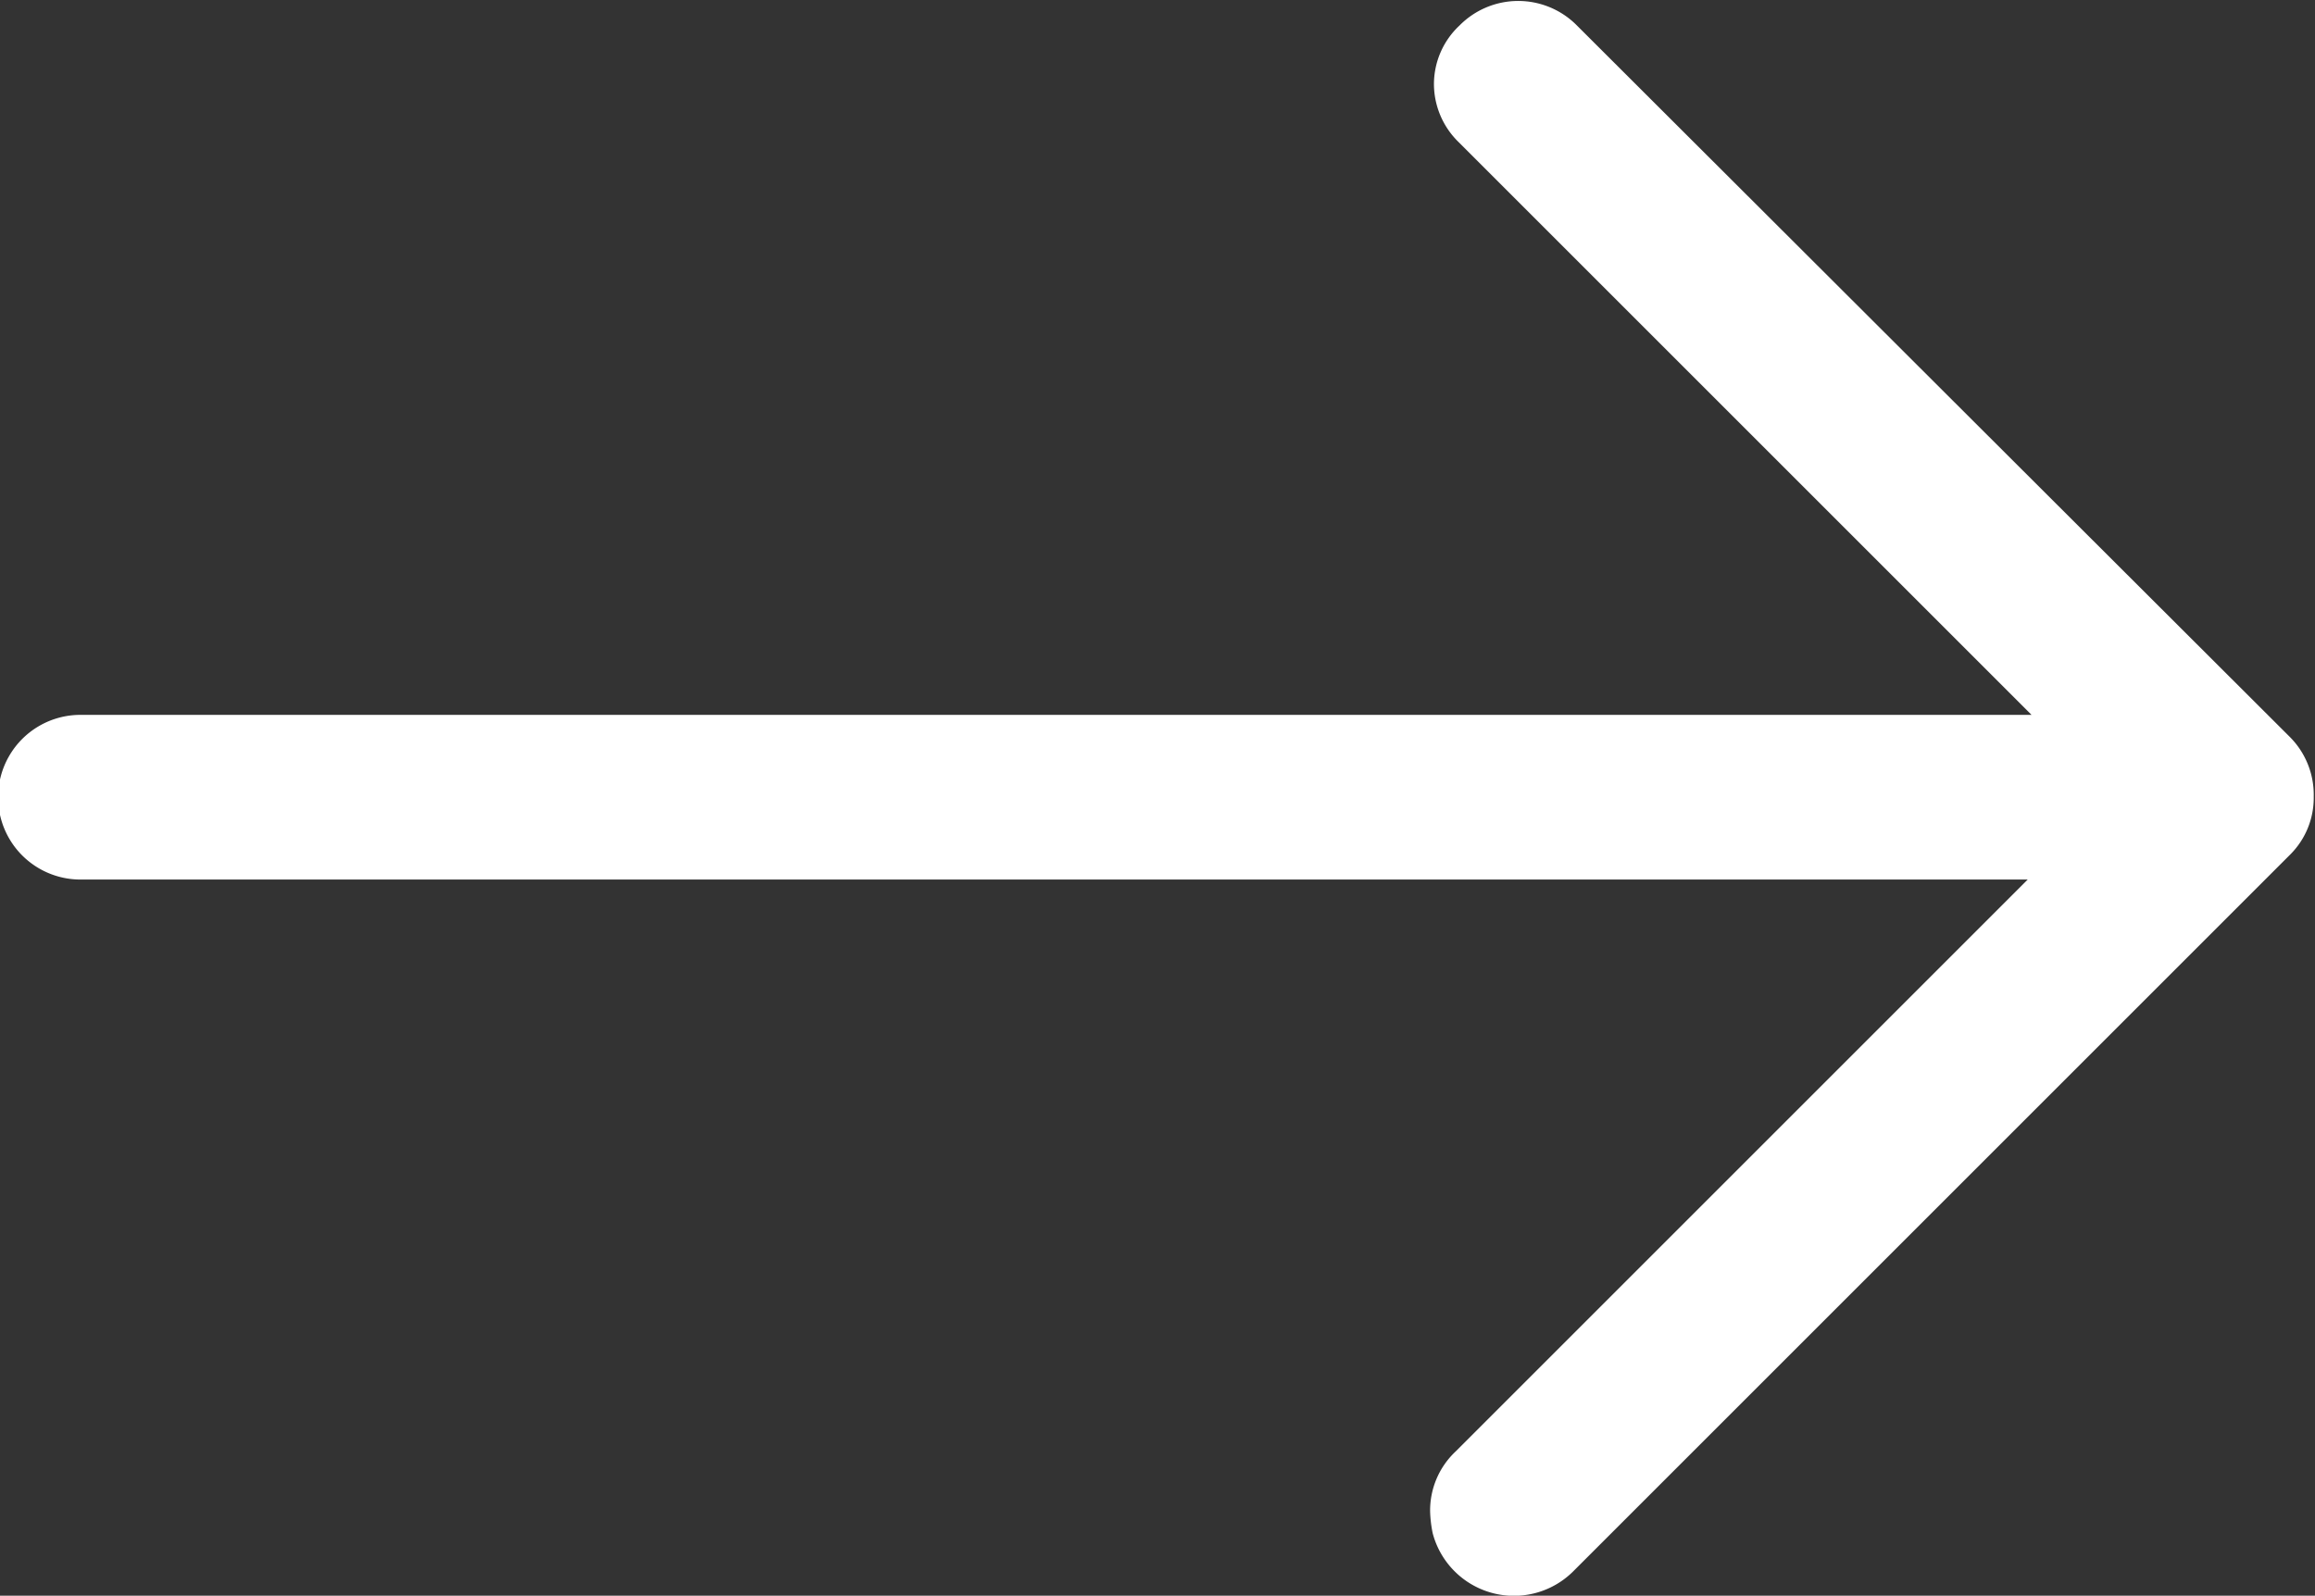
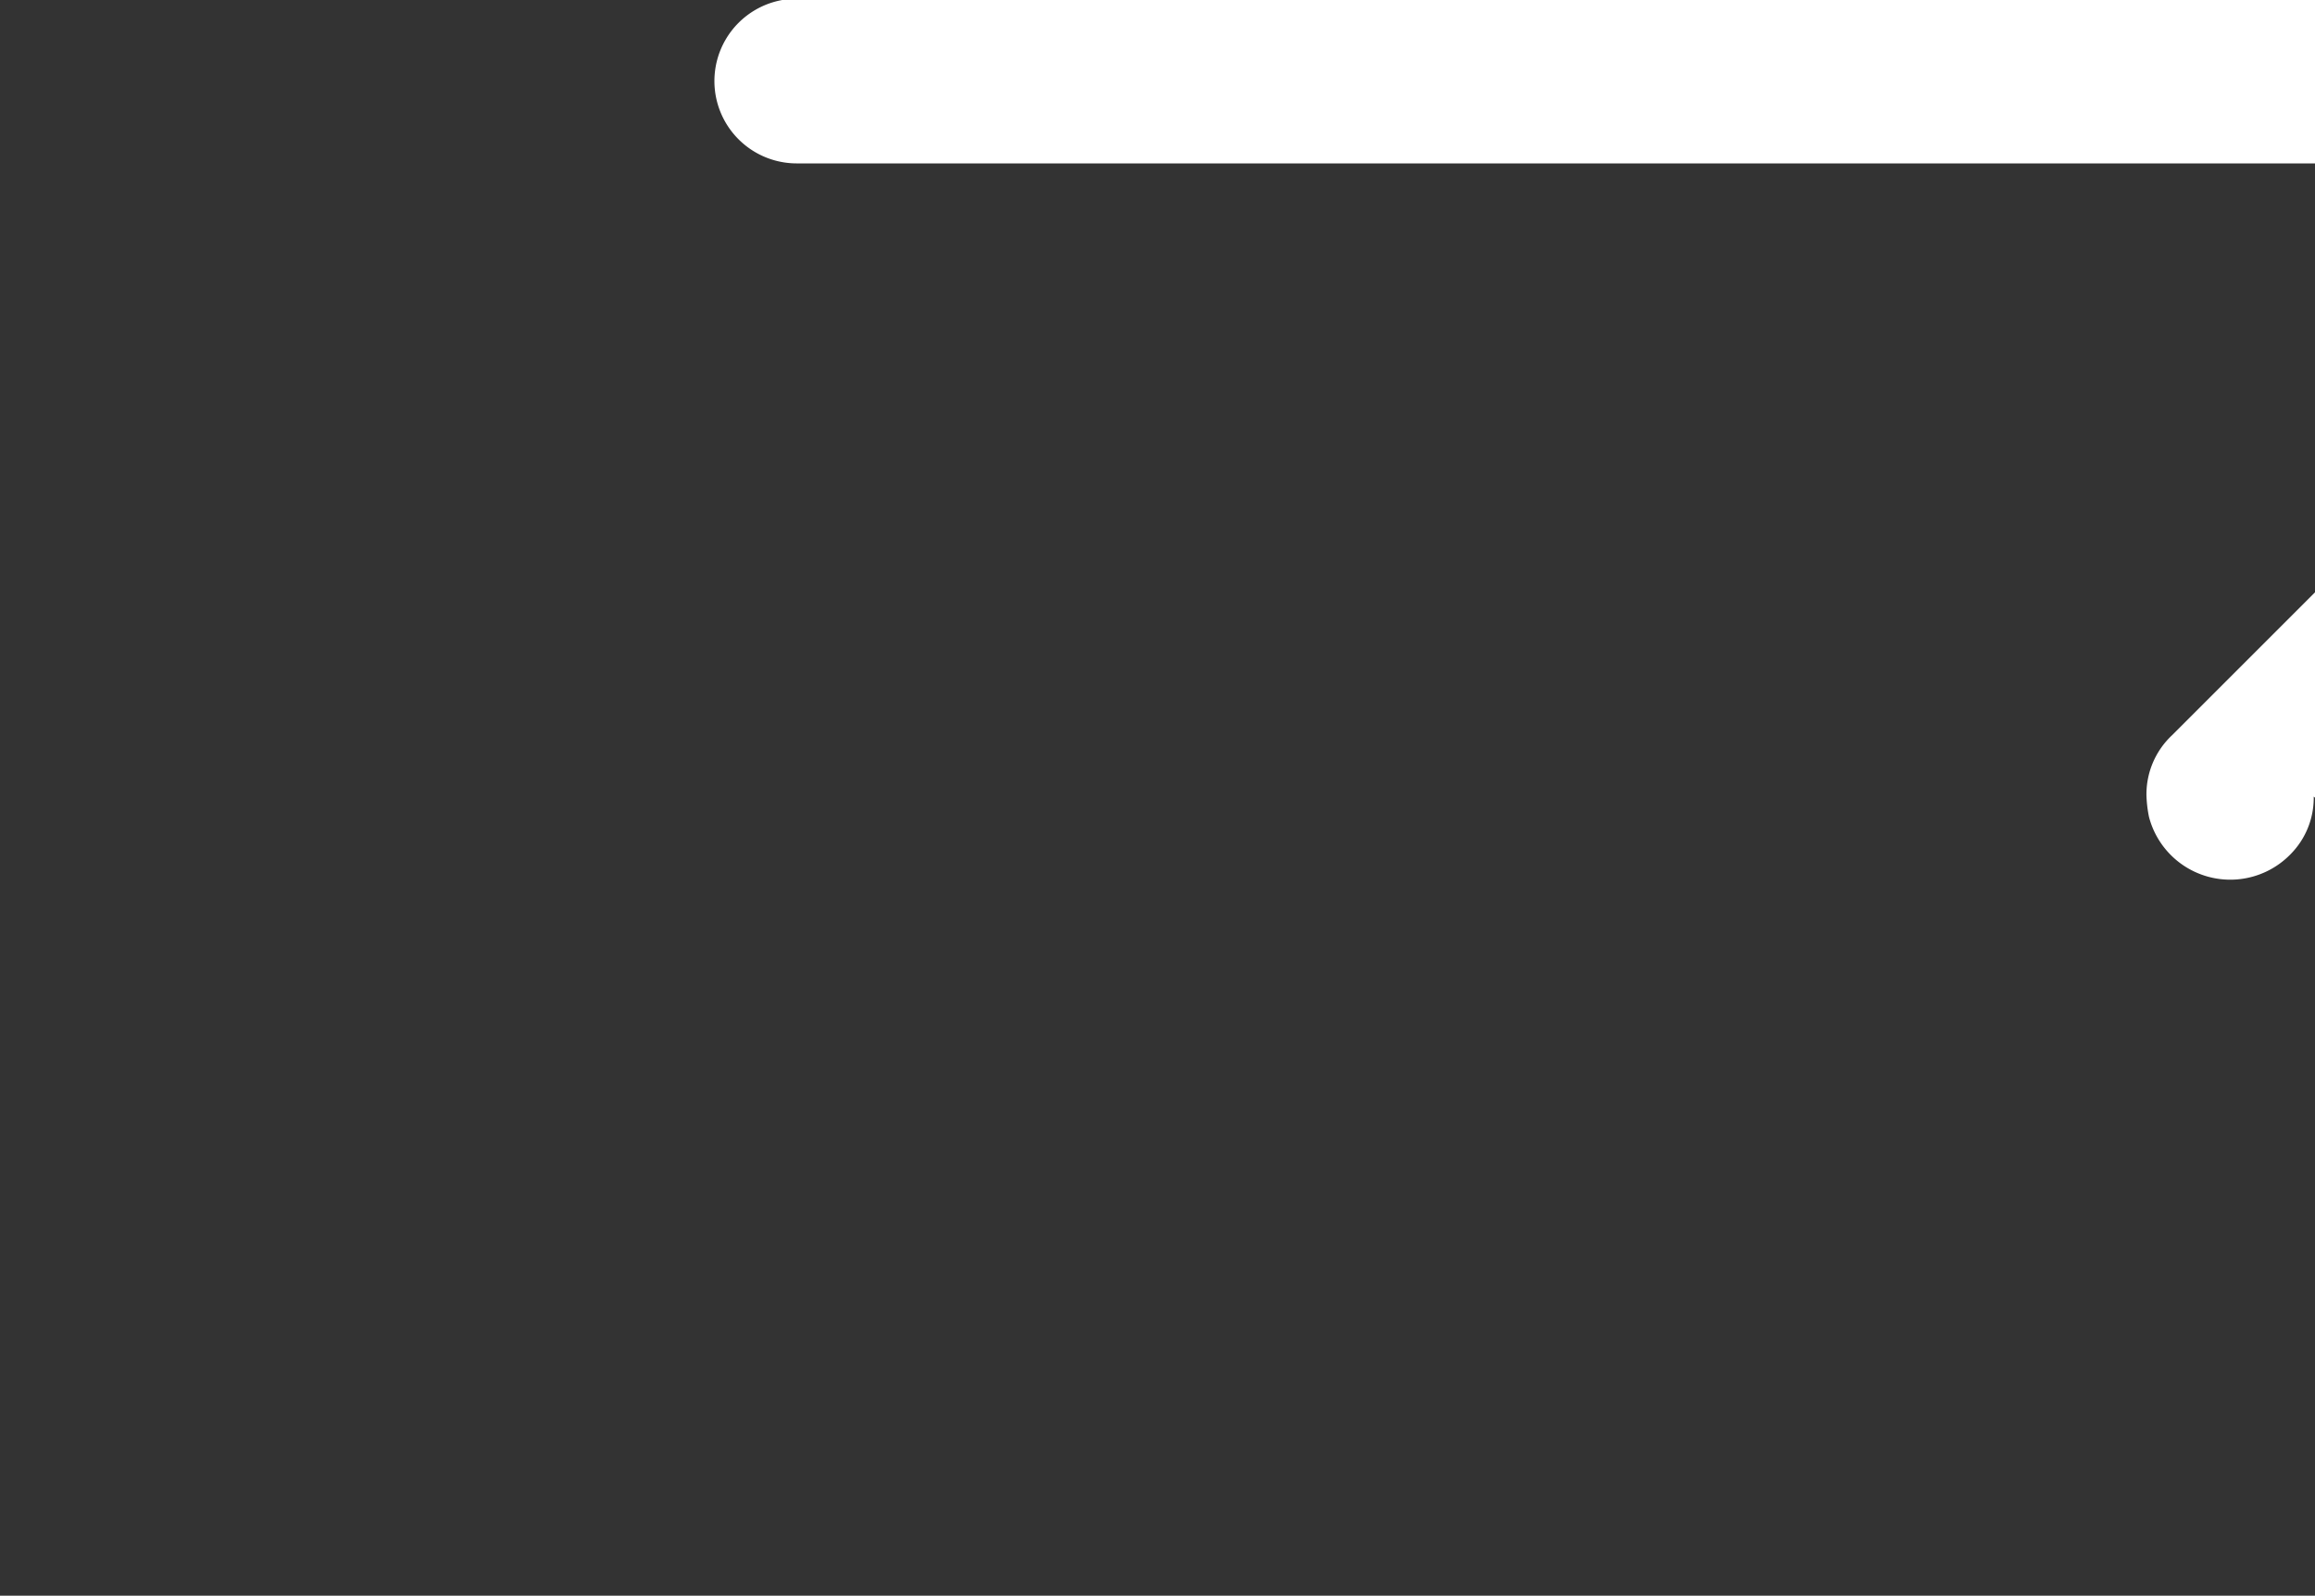
<svg xmlns="http://www.w3.org/2000/svg" width="18.13" height="12.5" viewBox="0 0 18.13 12.5">
  <rect x="0" y="0" width="18.13" height="12.5" fill="#333333" stroke="none" />
  <defs>
    <style>
      .cls-1 {
        fill: #fff;
        fill-rule: evenodd;
      }
    </style>
  </defs>
-   <path id="形状_612_拷贝" data-name="形状 612 拷贝" class="cls-1" d="M4880.93,4238.08a0.627,0.627,0,0,1-.18.45l-0.05.05-5.56,5.56a0.658,0.658,0,0,1-1.11-.29,0.985,0.985,0,0,1-.02-0.17,0.634,0.634,0,0,1,.2-0.47l0.01-.01,4.47-4.47h-15.25a0.645,0.645,0,0,1,0-1.29h15.28l-4.49-4.49a0.636,0.636,0,0,1-.19-0.45,0.629,0.629,0,0,1,.2-0.46,0.646,0.646,0,0,1,.91-0.01l5.59,5.58A0.641,0.641,0,0,1,4880.93,4238.08Z" transform="translate(-4862.81 -4231.84)" />
+   <path id="形状_612_拷贝" data-name="形状 612 拷贝" class="cls-1" d="M4880.93,4238.08a0.627,0.627,0,0,1-.18.45a0.658,0.658,0,0,1-1.11-.29,0.985,0.985,0,0,1-.02-0.17,0.634,0.634,0,0,1,.2-0.47l0.01-.01,4.47-4.47h-15.25a0.645,0.645,0,0,1,0-1.29h15.28l-4.49-4.49a0.636,0.636,0,0,1-.19-0.45,0.629,0.629,0,0,1,.2-0.46,0.646,0.646,0,0,1,.91-0.01l5.59,5.58A0.641,0.641,0,0,1,4880.93,4238.08Z" transform="translate(-4862.81 -4231.84)" />
</svg>